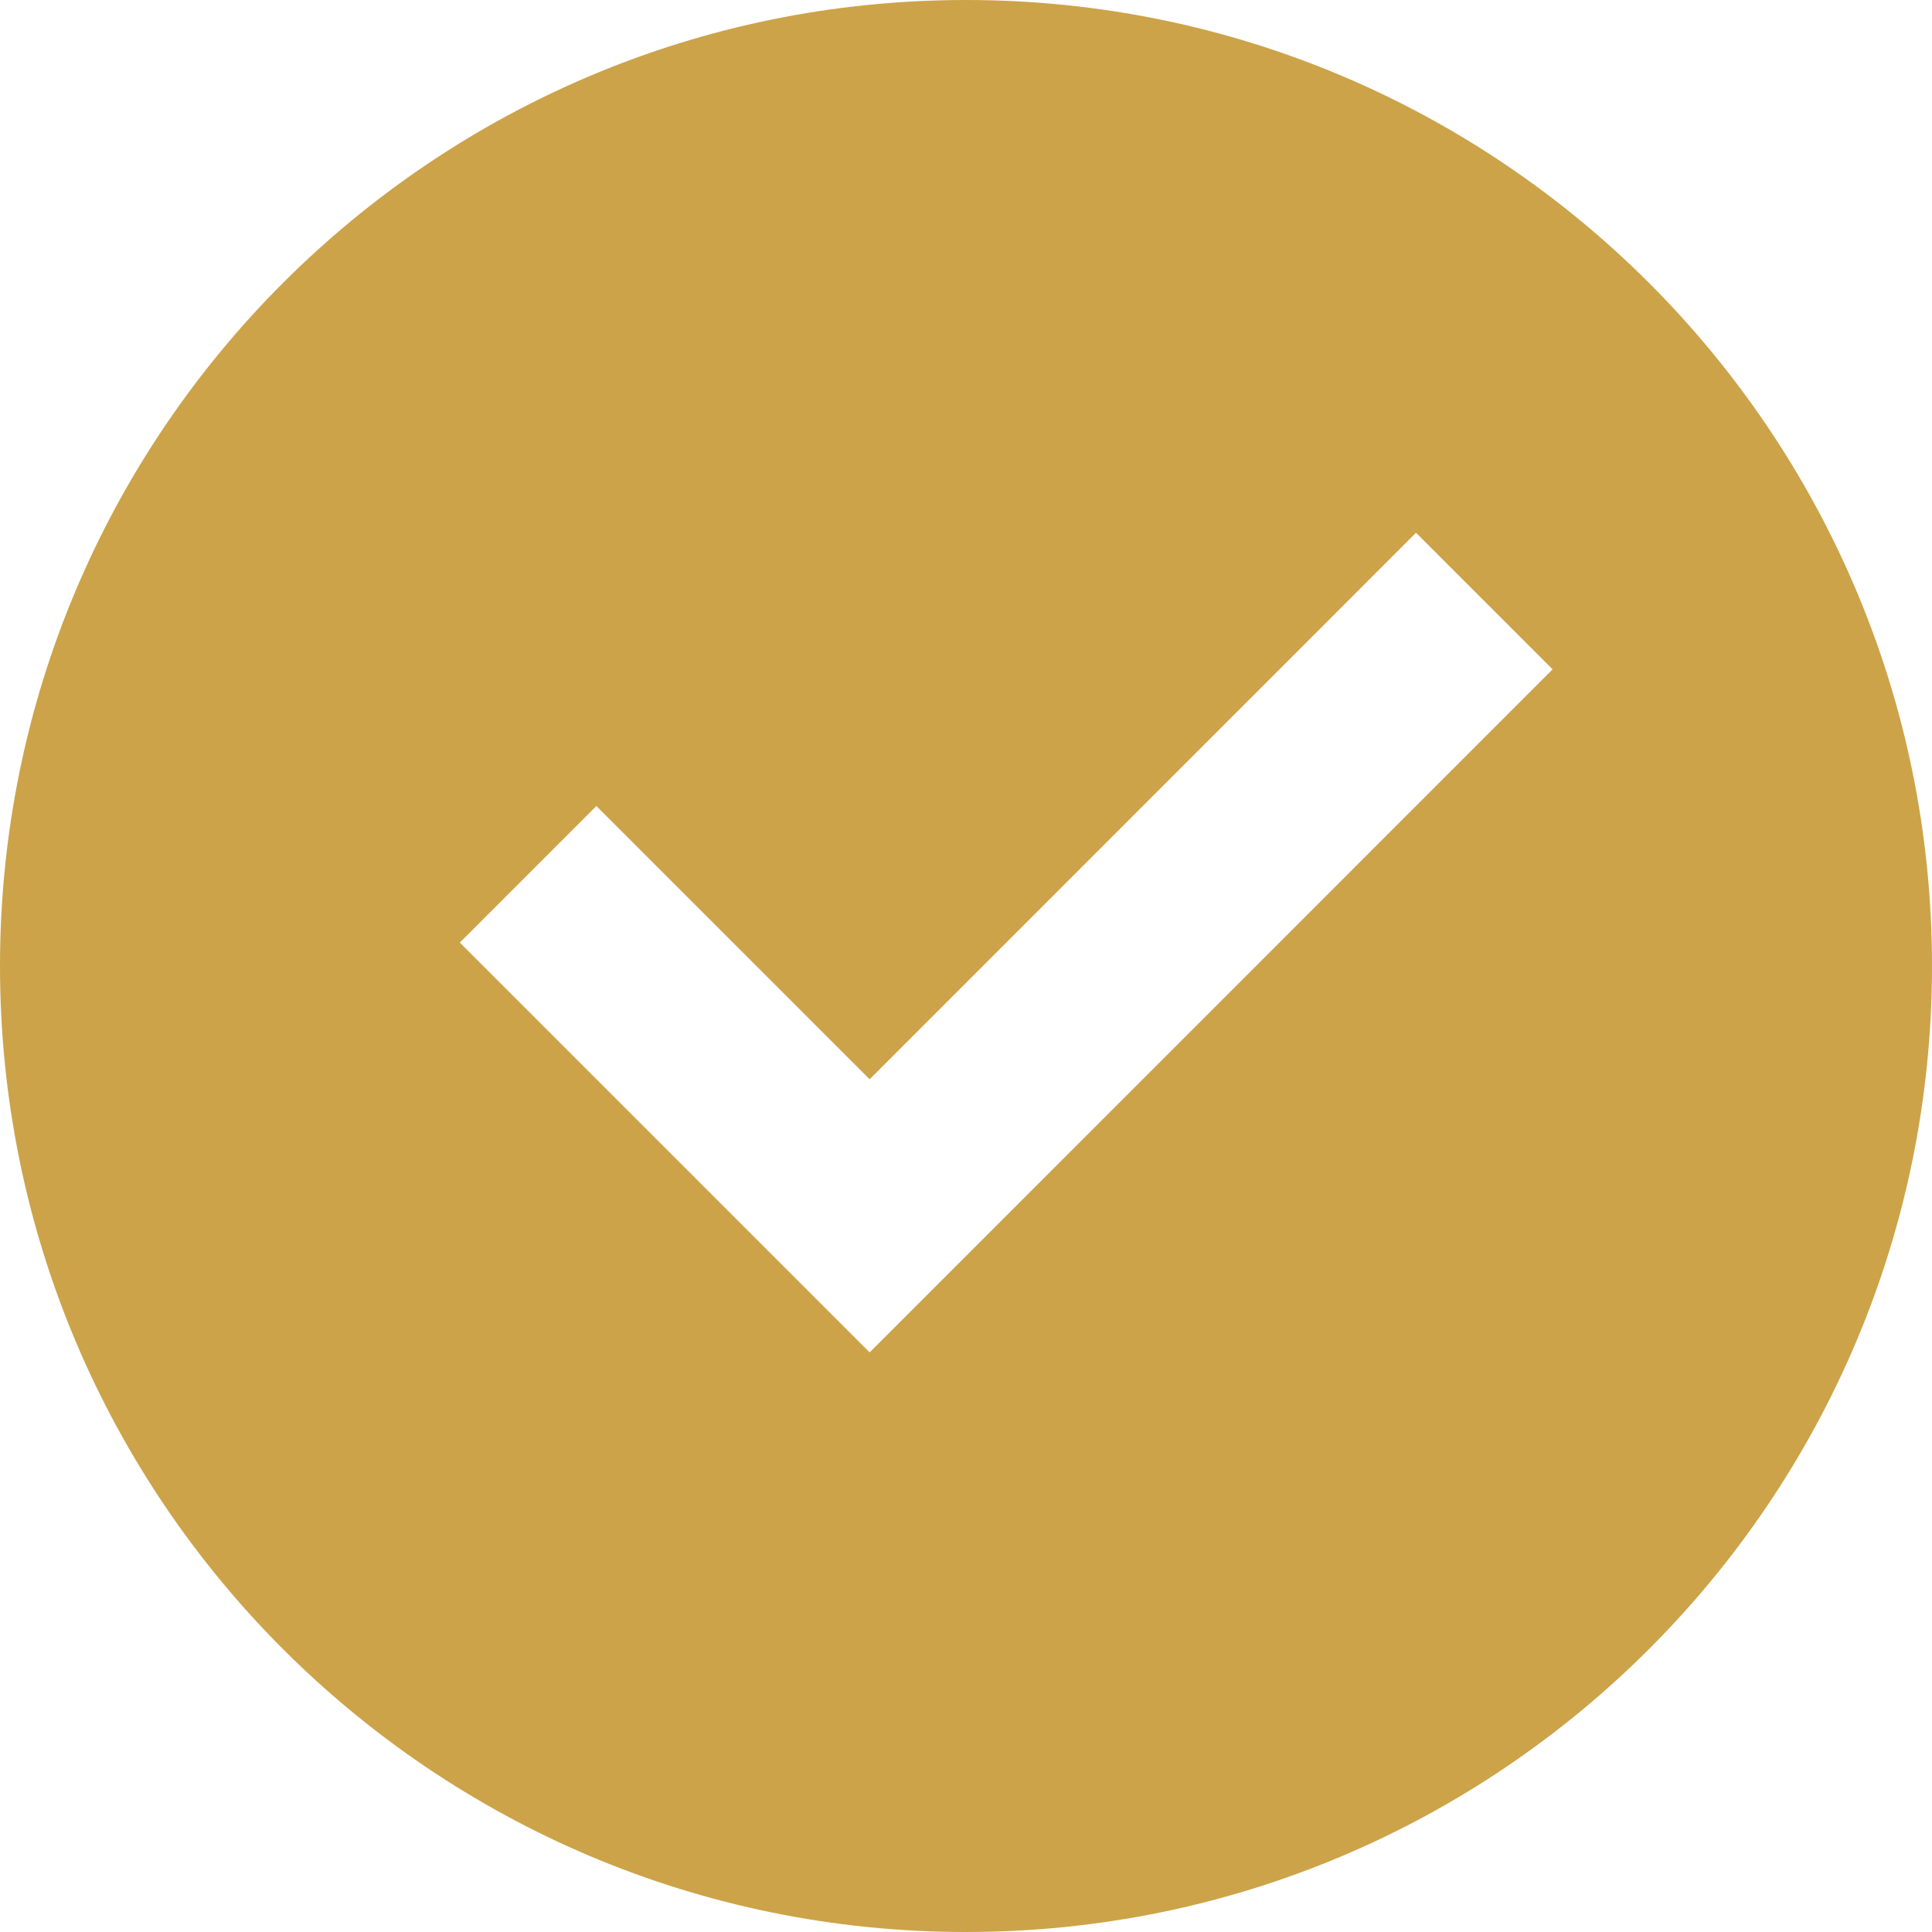
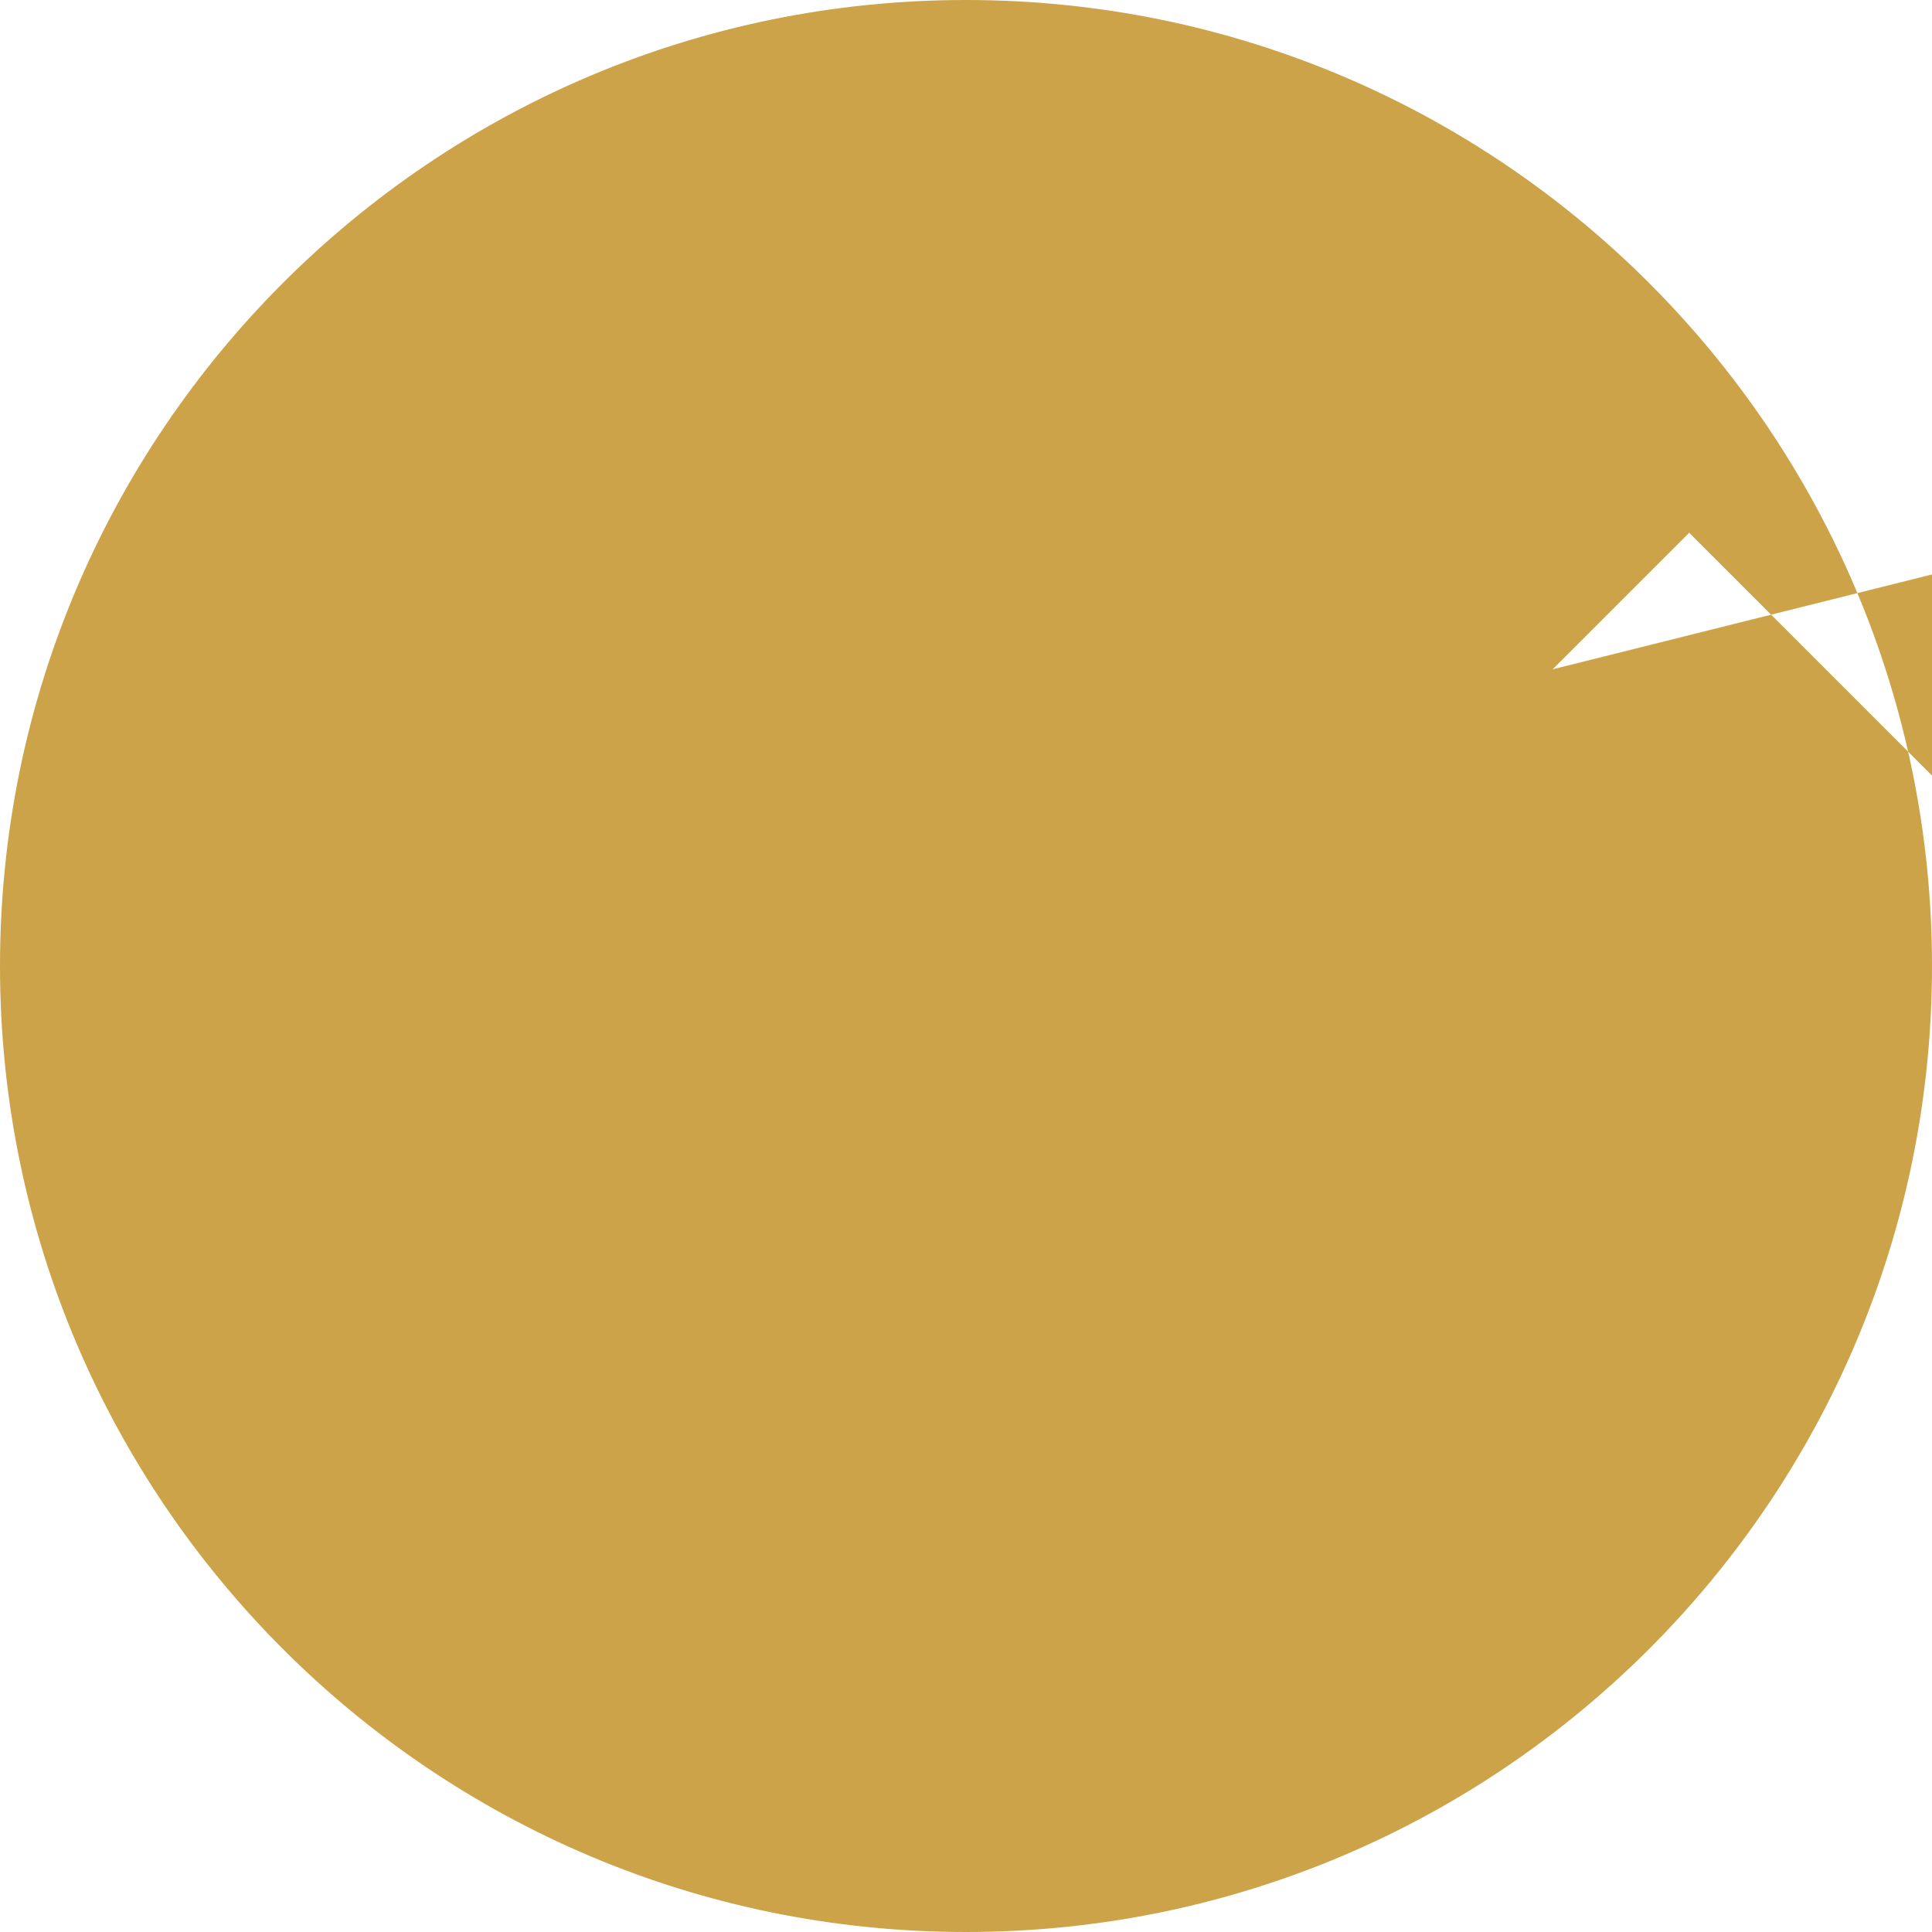
<svg xmlns="http://www.w3.org/2000/svg" viewBox="0 0 16 16" fill="none">
-   <path fill-rule="evenodd" clip-rule="evenodd" d="M0 8c0 4.418 3.582 8 8 8s8-3.582 8-8-3.582-8-8-8-8 3.582-8 8zm12.858-2.457L7.202 11.2 3.808 7.806l1.131-1.131 2.263 2.263 4.525-4.526 1.131 1.131z" fill="#CCA349" />
+   <path fill-rule="evenodd" clip-rule="evenodd" d="M0 8c0 4.418 3.582 8 8 8s8-3.582 8-8-3.582-8-8-8-8 3.582-8 8zm12.858-2.457l1.131-1.131 2.263 2.263 4.525-4.526 1.131 1.131z" fill="#CCA349" />
</svg>